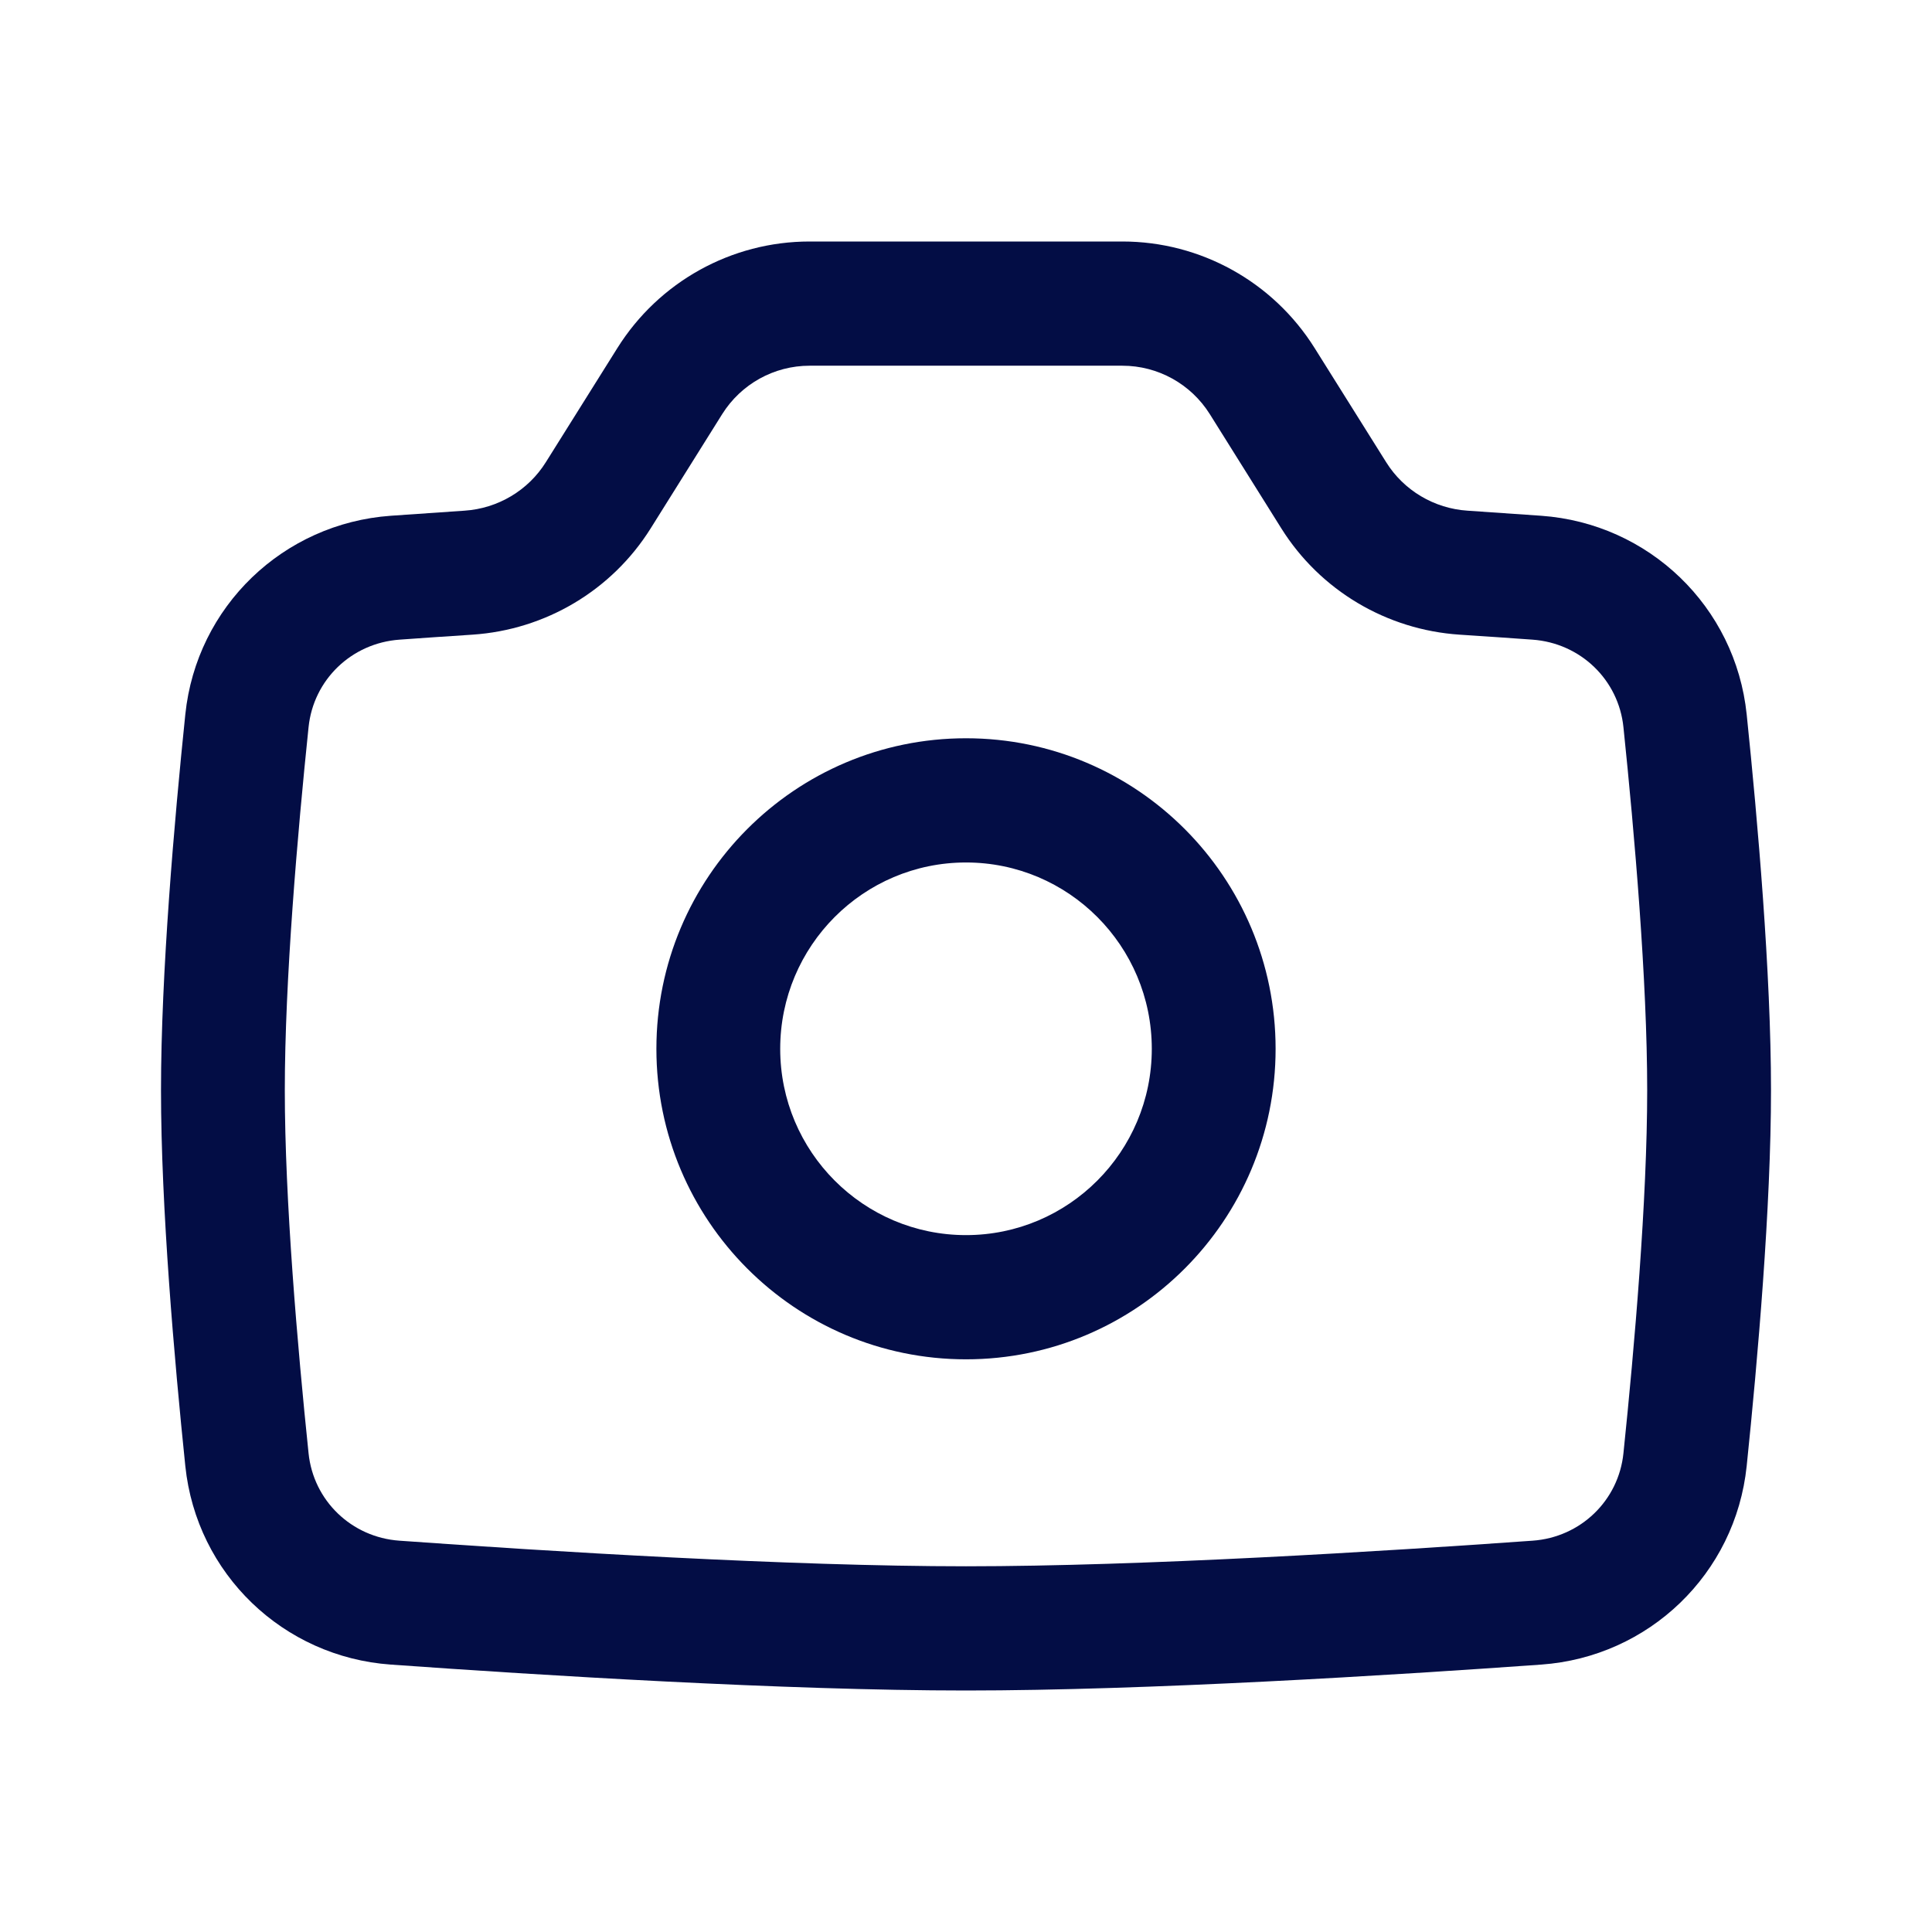
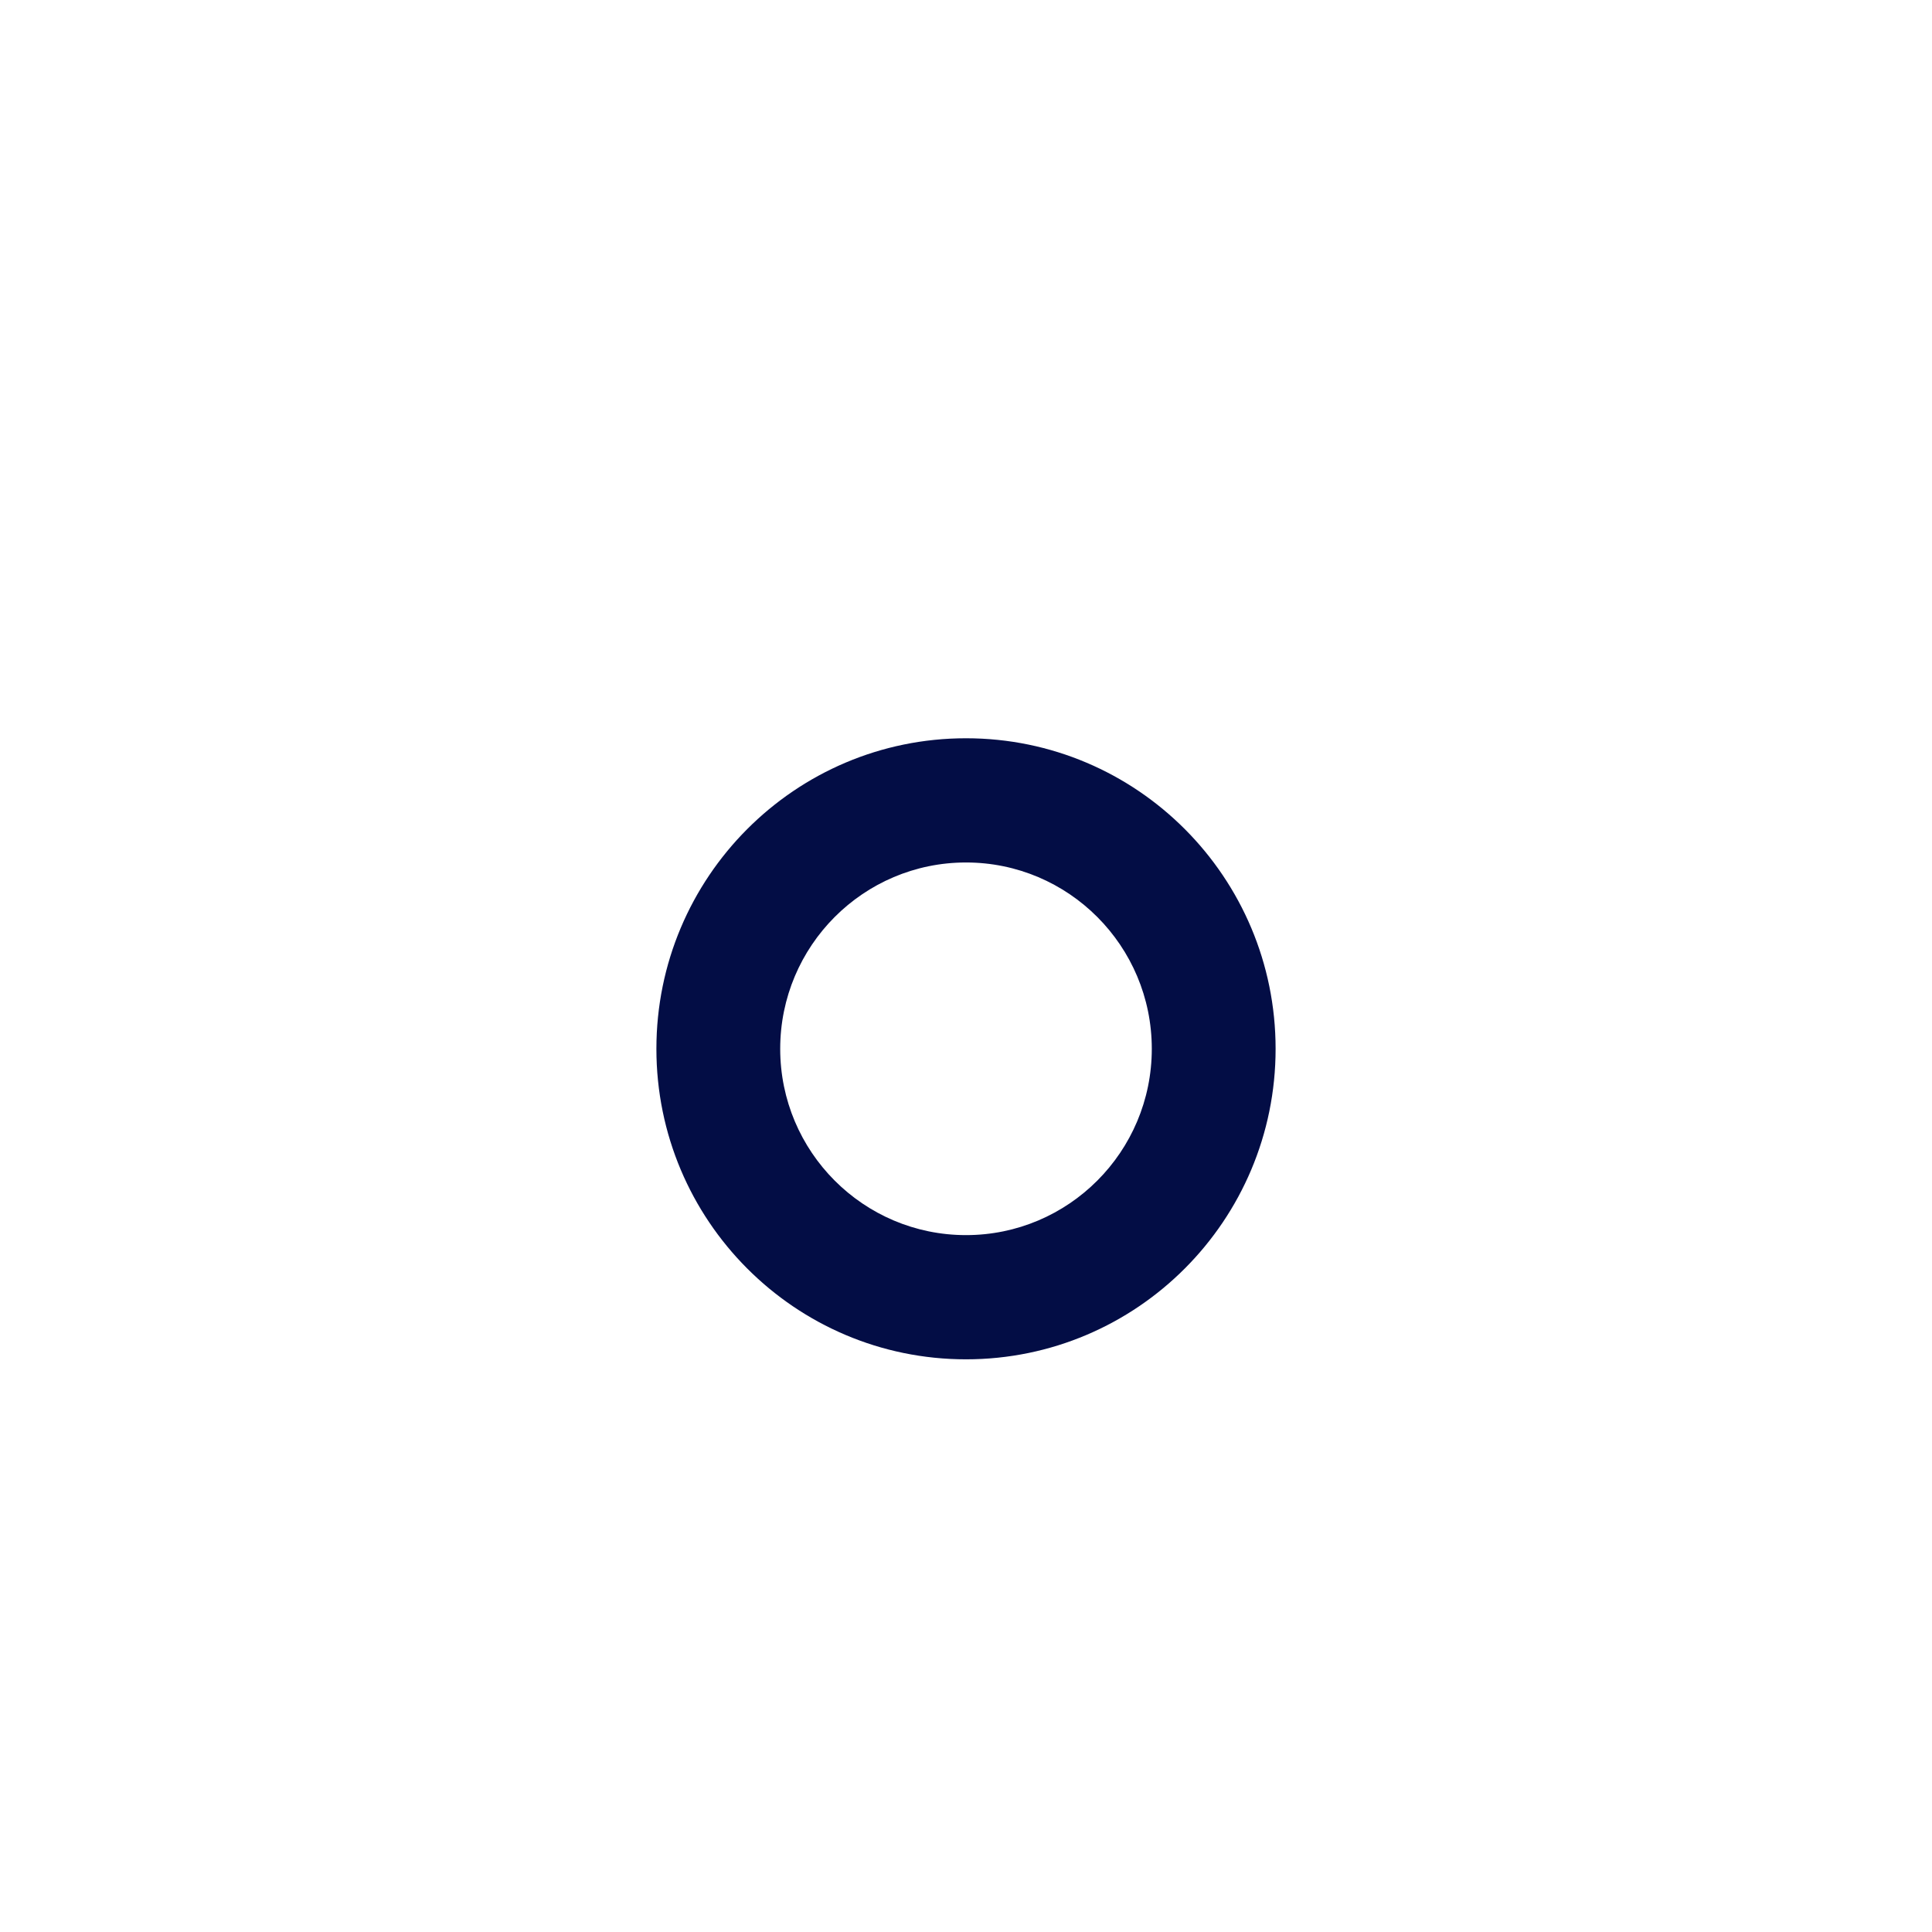
<svg xmlns="http://www.w3.org/2000/svg" width="800px" height="800px" viewBox="0 0 24 24" fill="none">
-   <path fill-rule="evenodd" clip-rule="evenodd" d="M20.462 13.543C20.462 12.177 20.304 10.353 20.167 9.034C20.107 8.446 19.635 7.989 19.037 7.946C18.759 7.926 18.455 7.905 18.131 7.884C17.227 7.824 16.4 7.336 15.916 6.562L15.029 5.145C14.794 4.77 14.384 4.543 13.943 4.543H10.057C9.616 4.543 9.206 4.77 8.971 5.145L8.084 6.562C7.6 7.336 6.774 7.824 5.869 7.884C5.545 7.905 5.241 7.926 4.963 7.946C4.365 7.989 3.893 8.446 3.833 9.034C3.696 10.353 3.538 12.177 3.538 13.543C3.538 14.908 3.696 16.733 3.833 18.052C3.893 18.64 4.365 19.097 4.962 19.139C6.809 19.271 9.809 19.457 12 19.457C14.191 19.457 17.191 19.271 19.038 19.139C19.635 19.097 20.107 18.64 20.167 18.052C20.304 16.733 20.462 14.908 20.462 13.543ZM21.698 8.875C21.835 10.199 22 12.091 22 13.543C22 14.994 21.835 16.887 21.698 18.211C21.559 19.553 20.48 20.583 19.147 20.678C17.299 20.81 14.251 21 12 21C9.749 21 6.701 20.81 4.853 20.678C3.52 20.583 2.441 19.553 2.302 18.211C2.165 16.887 2 14.994 2 13.543C2 12.091 2.165 10.199 2.302 8.875C2.441 7.532 3.521 6.502 4.854 6.407C5.134 6.387 5.441 6.366 5.768 6.344C6.185 6.317 6.562 6.092 6.781 5.741L7.669 4.324C8.185 3.5 9.087 3 10.057 3L13.943 3C14.913 3 15.815 3.5 16.331 4.324L17.219 5.741C17.438 6.092 17.815 6.317 18.232 6.344C18.559 6.366 18.866 6.387 19.146 6.407C20.479 6.502 21.559 7.532 21.698 8.875Z" fill="#030D45" />
  <path fill-rule="evenodd" clip-rule="evenodd" d="M12 10.714C10.726 10.714 9.692 11.75 9.692 13.029C9.692 14.307 10.726 15.343 12 15.343C13.274 15.343 14.308 14.307 14.308 13.029C14.308 11.75 13.274 10.714 12 10.714ZM8.154 13.029C8.154 10.898 9.876 9.171 12 9.171C14.124 9.171 15.846 10.898 15.846 13.029C15.846 15.159 14.124 16.886 12 16.886C9.876 16.886 8.154 15.159 8.154 13.029Z" fill="#030D45" />
</svg>